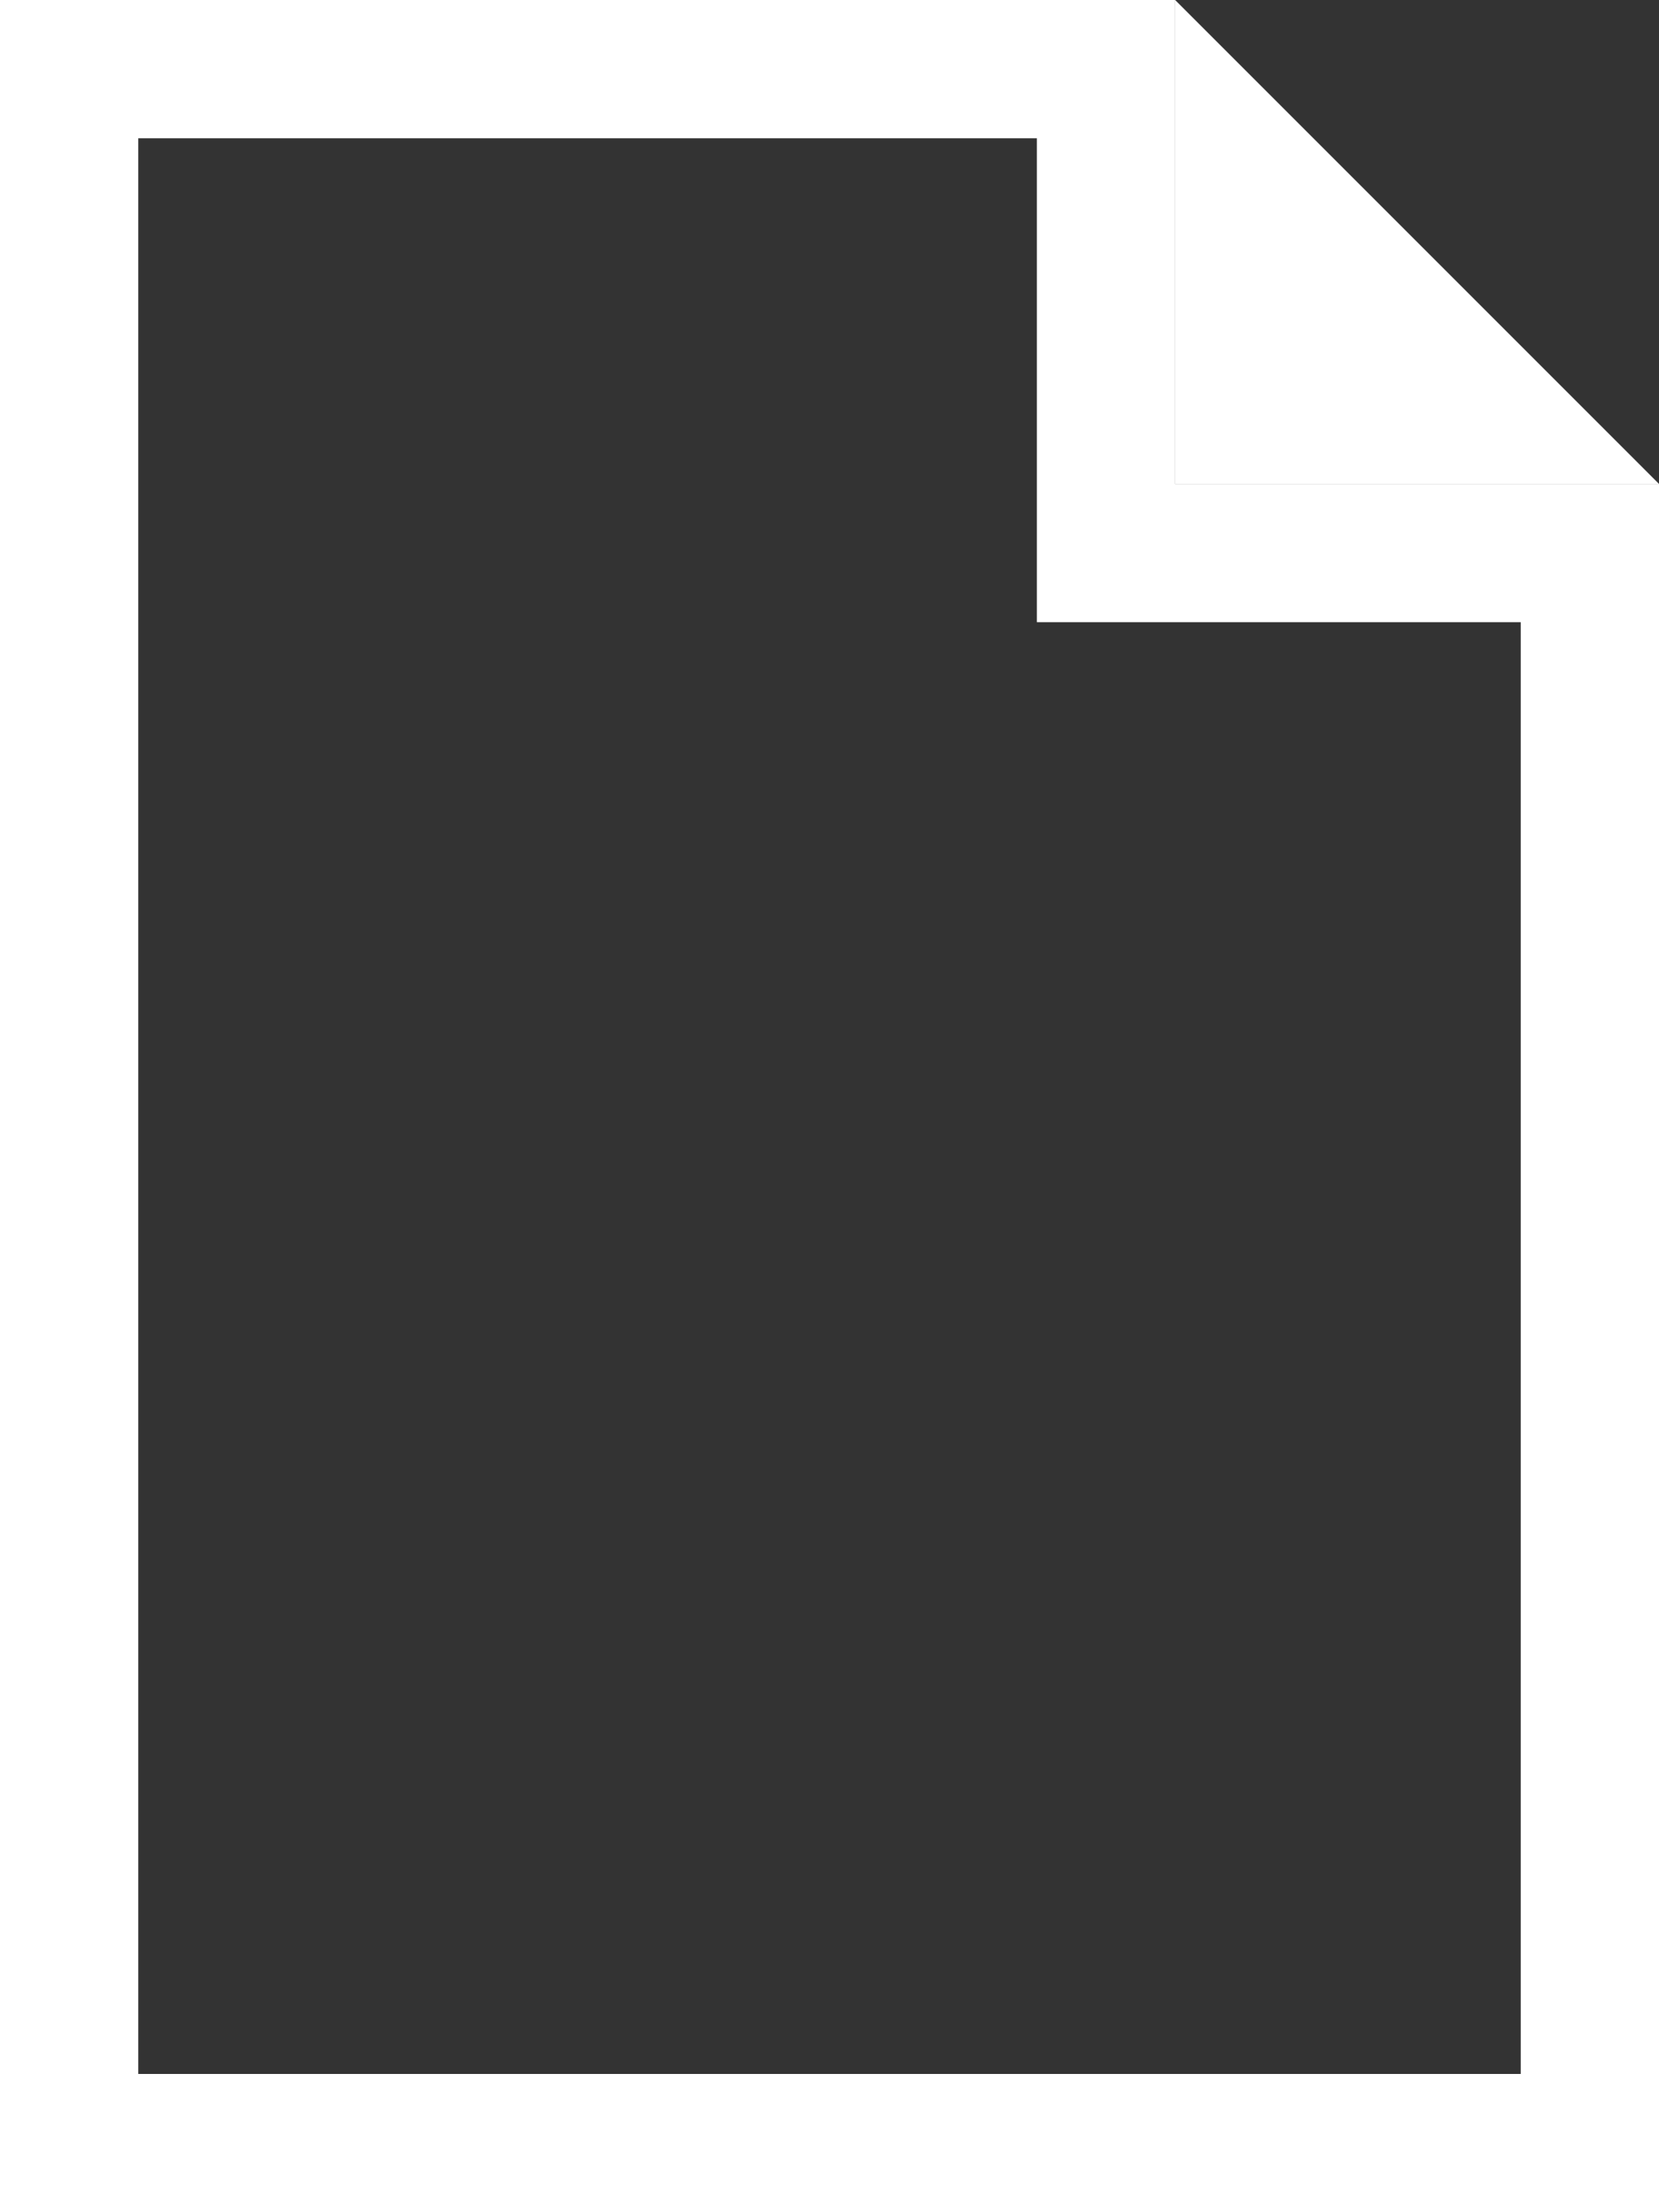
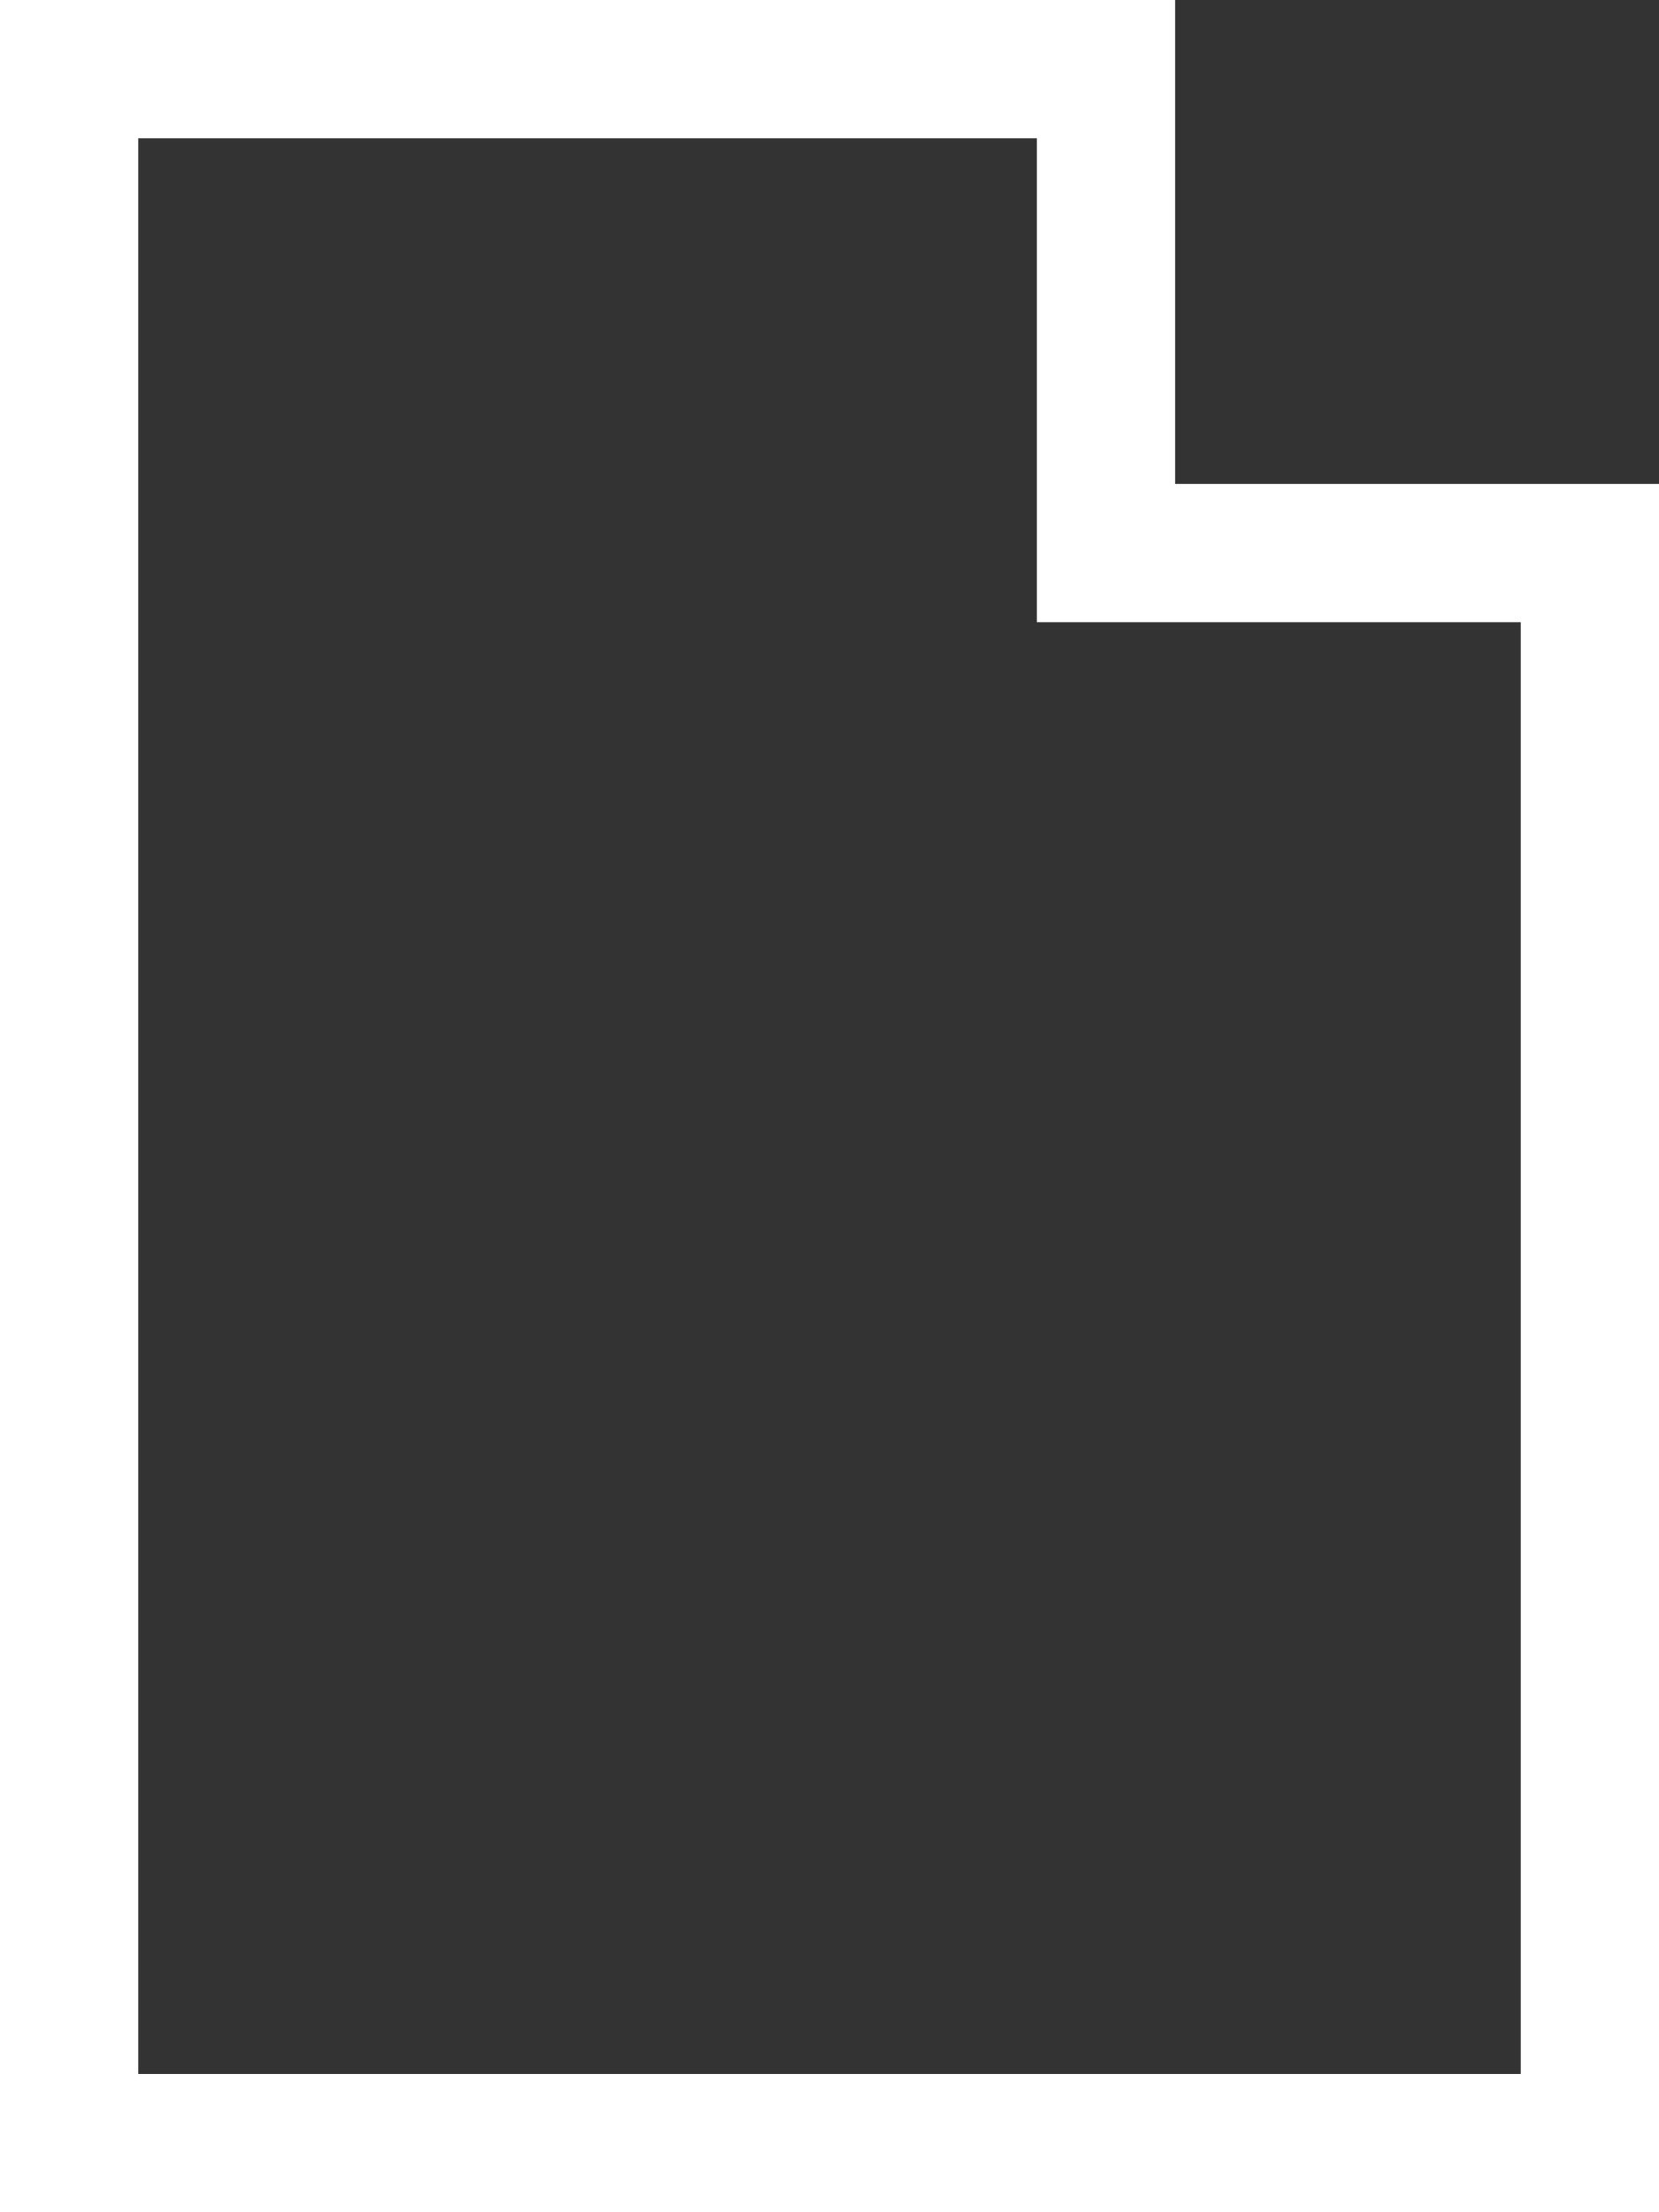
<svg xmlns="http://www.w3.org/2000/svg" width="24" height="32" viewBox="0 0 24 32" fill="none">
  <rect x="0" y="0" width="24" height="32" fill="#333333" stroke="none" />
  <path fill-rule="evenodd" clip-rule="evenodd" d="M17 7V0H0V32H24V7H17ZM22 9H15V2H2V30H22V9Z" fill="white" />
-   <path d="M24 7L17 0V7H24Z" fill="white" />
</svg>